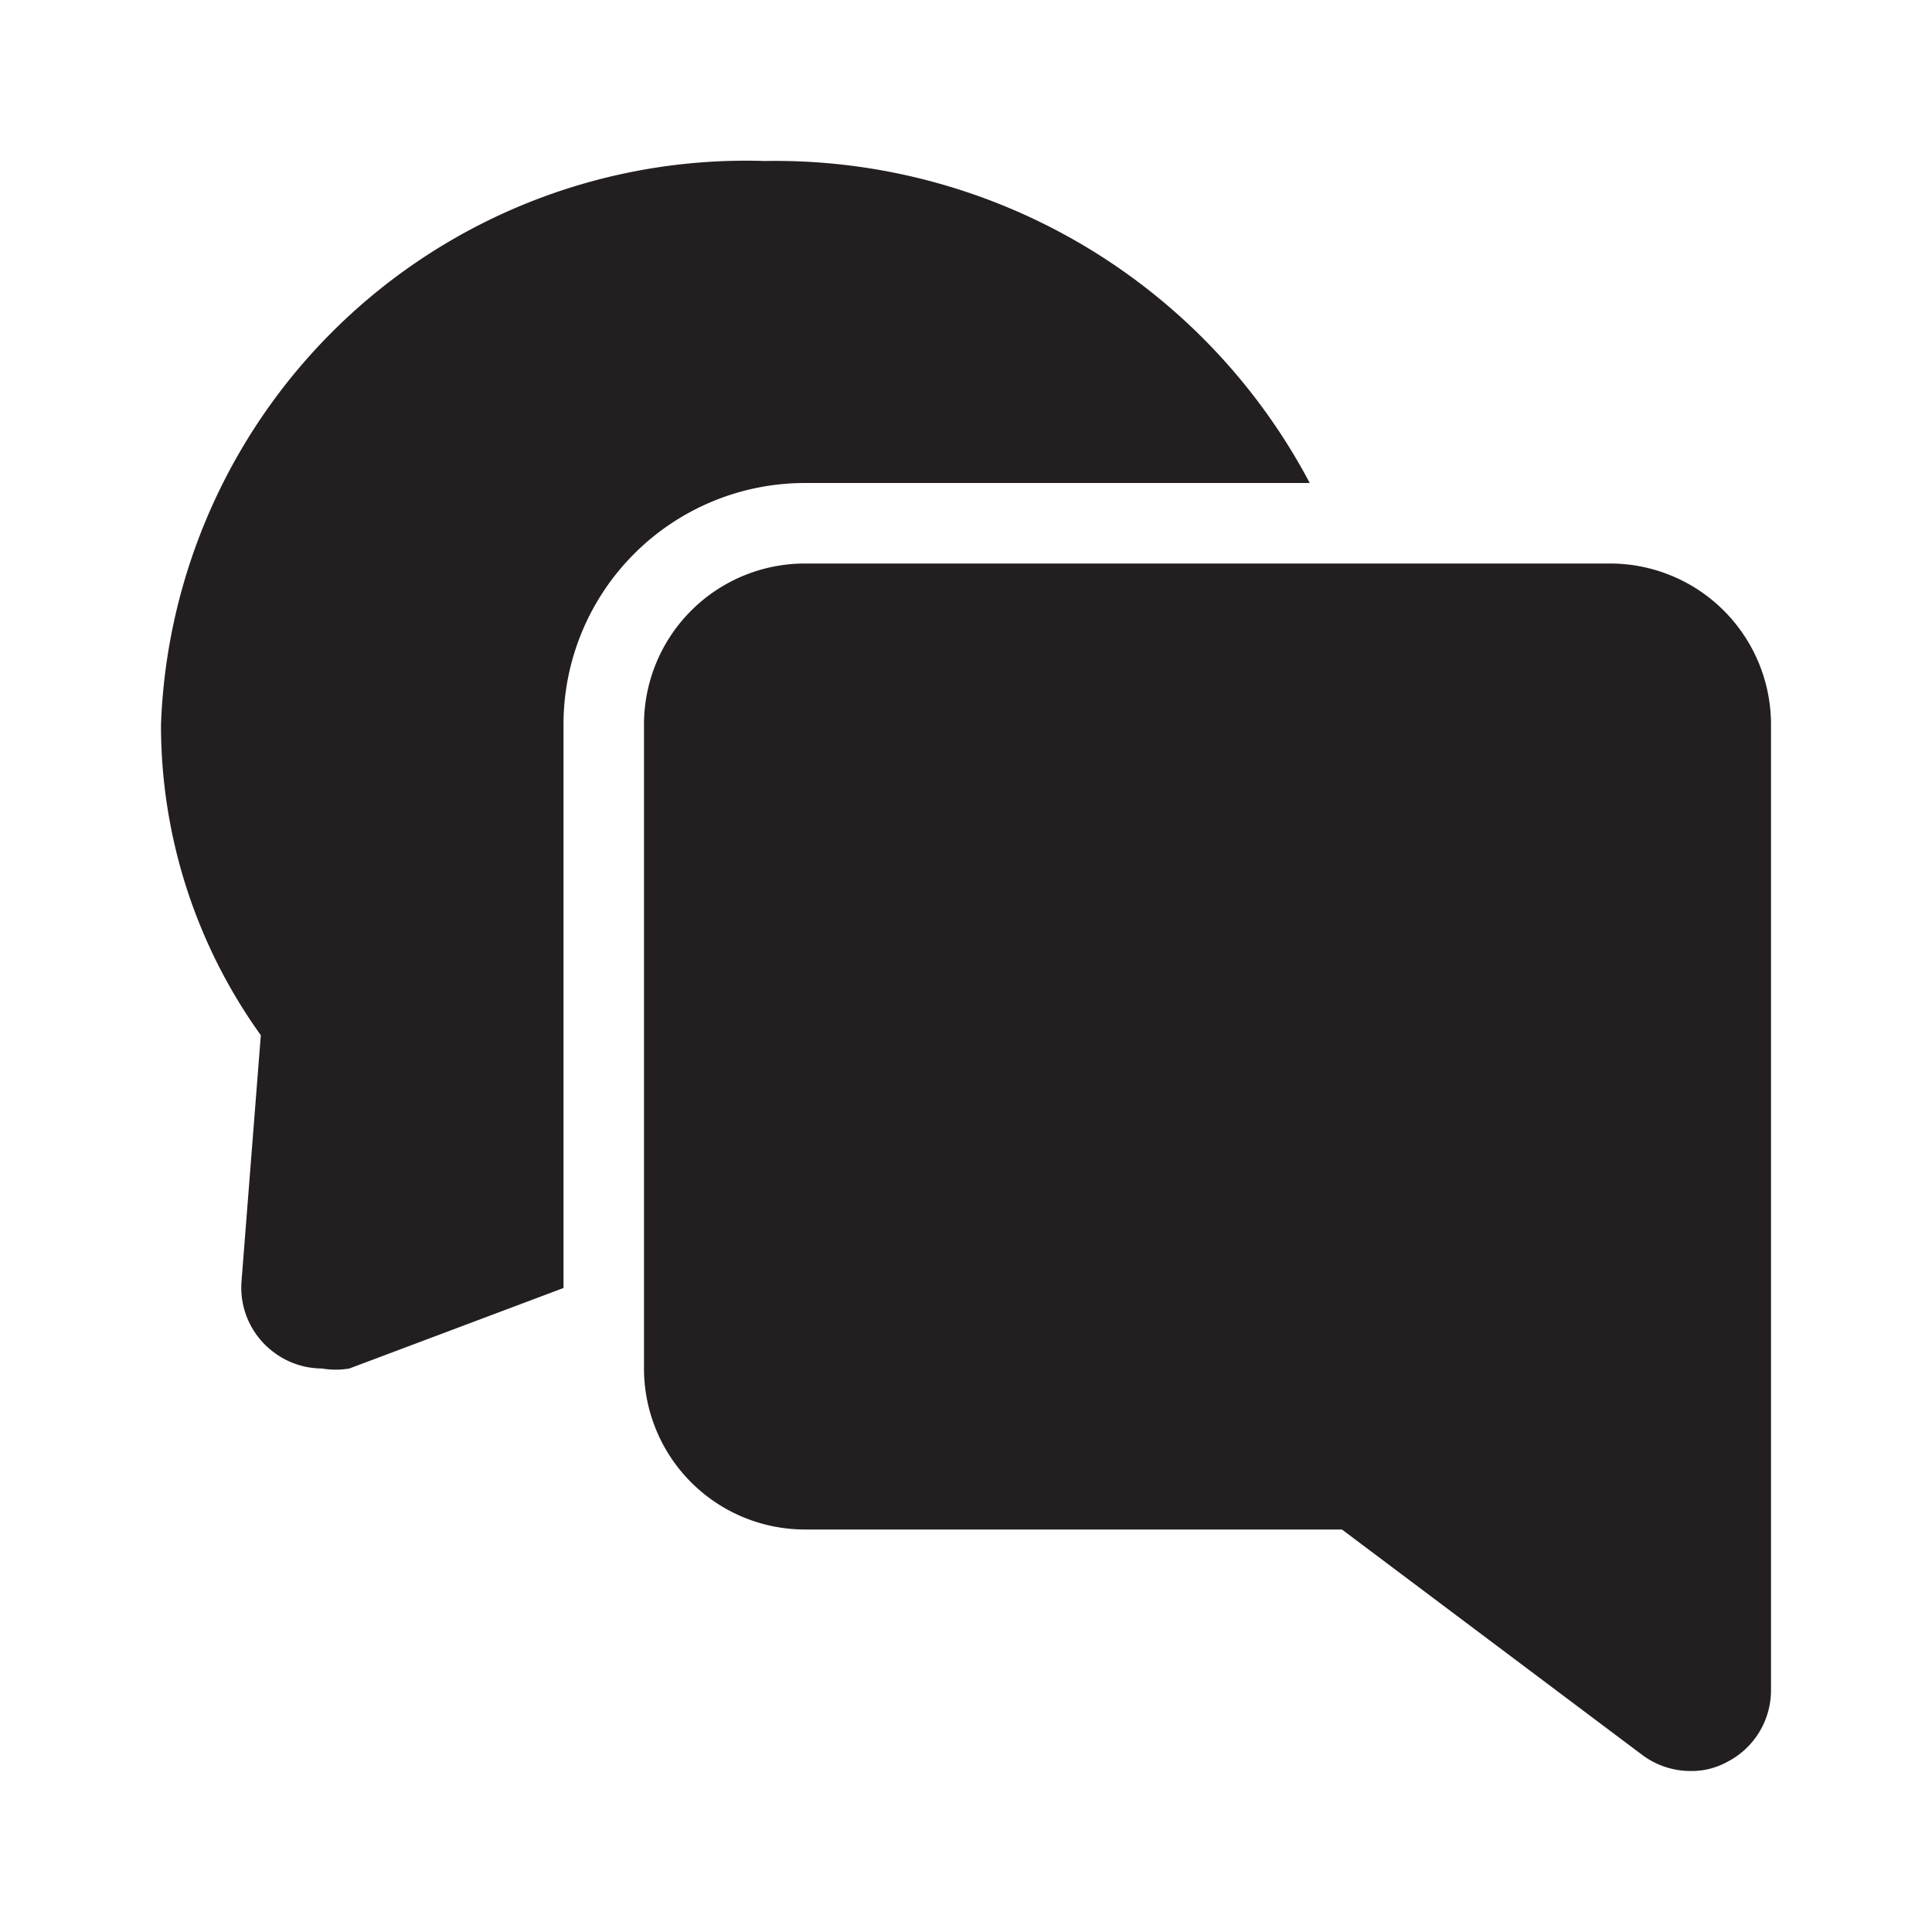
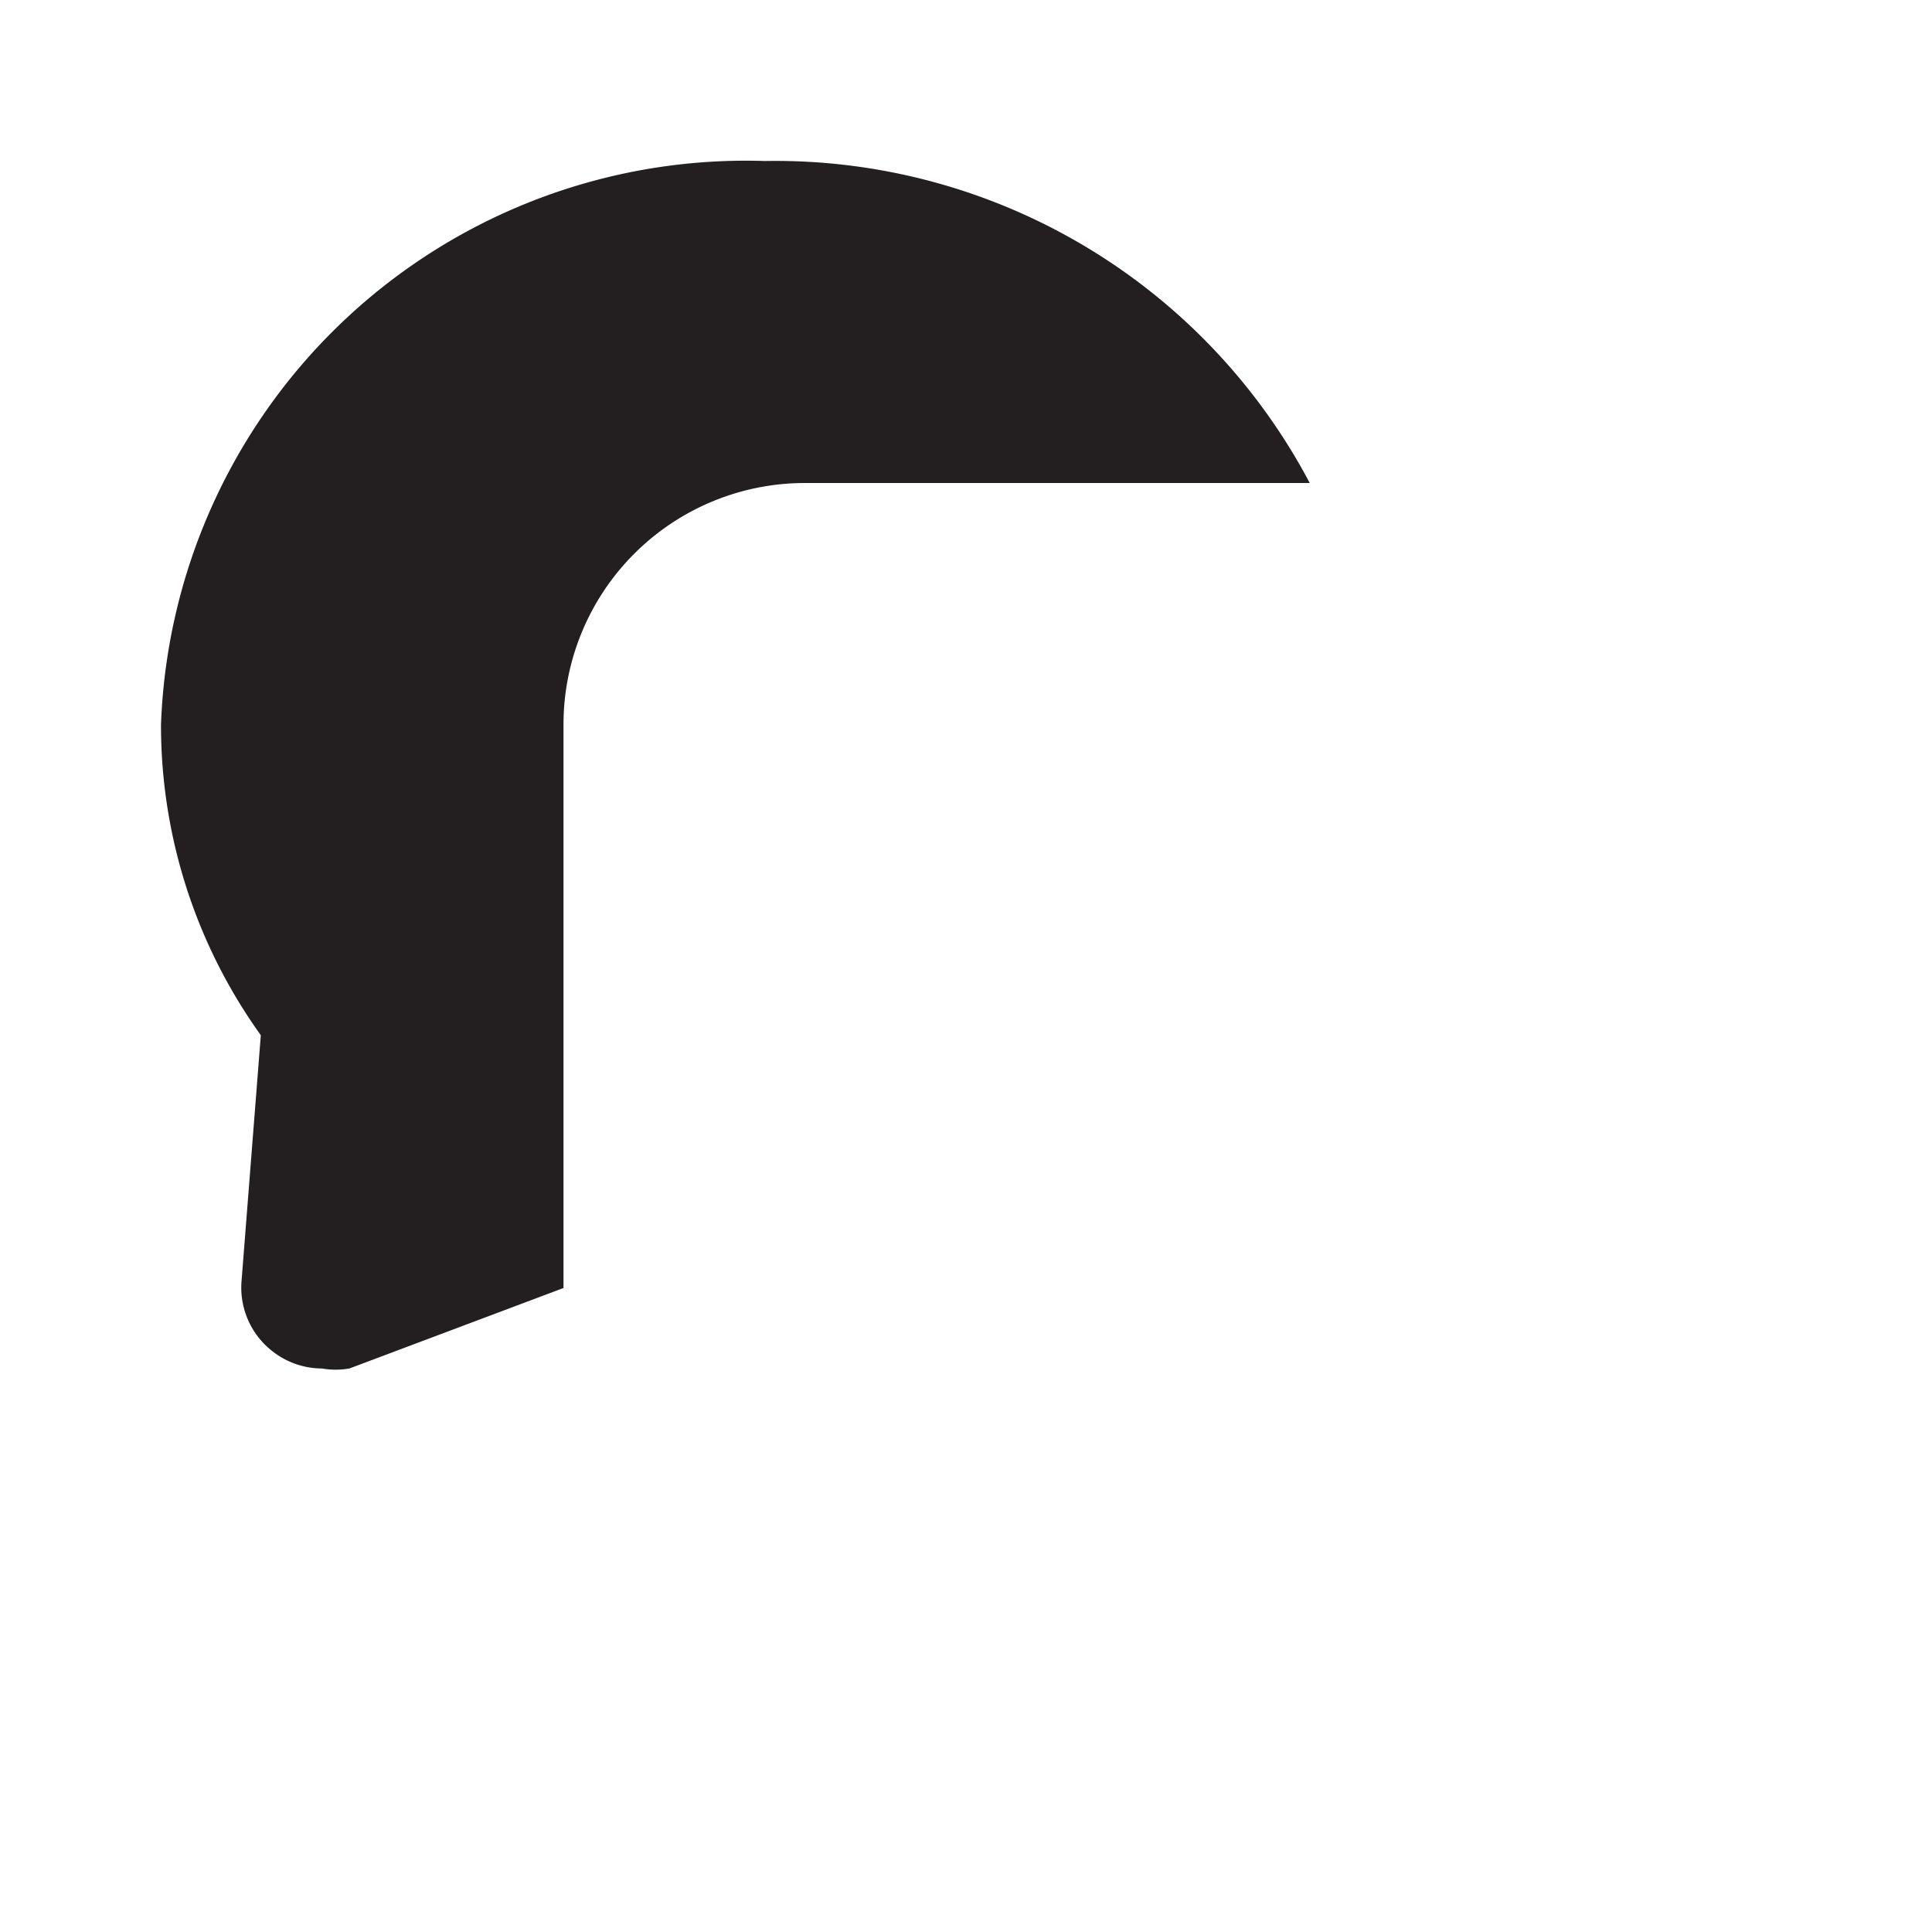
<svg xmlns="http://www.w3.org/2000/svg" width="800px" height="800px" viewBox="0 0 24 24" id="conversation-alt-2" class="icon glyph">
-   <path d="M22,9V21a1,1,0,0,1-.55.89A.91.91,0,0,1,21,22a1,1,0,0,1-.6-.2L16.67,19H10a2,2,0,0,1-2-2V9a2,2,0,0,1,2-2H20A2,2,0,0,1,22,9Z" style="fill:#231f20" />
  <path d="M16.27,6H10A3,3,0,0,0,7,9v7l-2.66,1A1,1,0,0,1,4,17a1,1,0,0,1-.61-.21A1,1,0,0,1,3,15.92l.24-3.06A6.6,6.6,0,0,1,2,9,7.27,7.27,0,0,1,9.5,2,7.51,7.51,0,0,1,16.27,6Z" style="fill:#231f20" />
</svg>